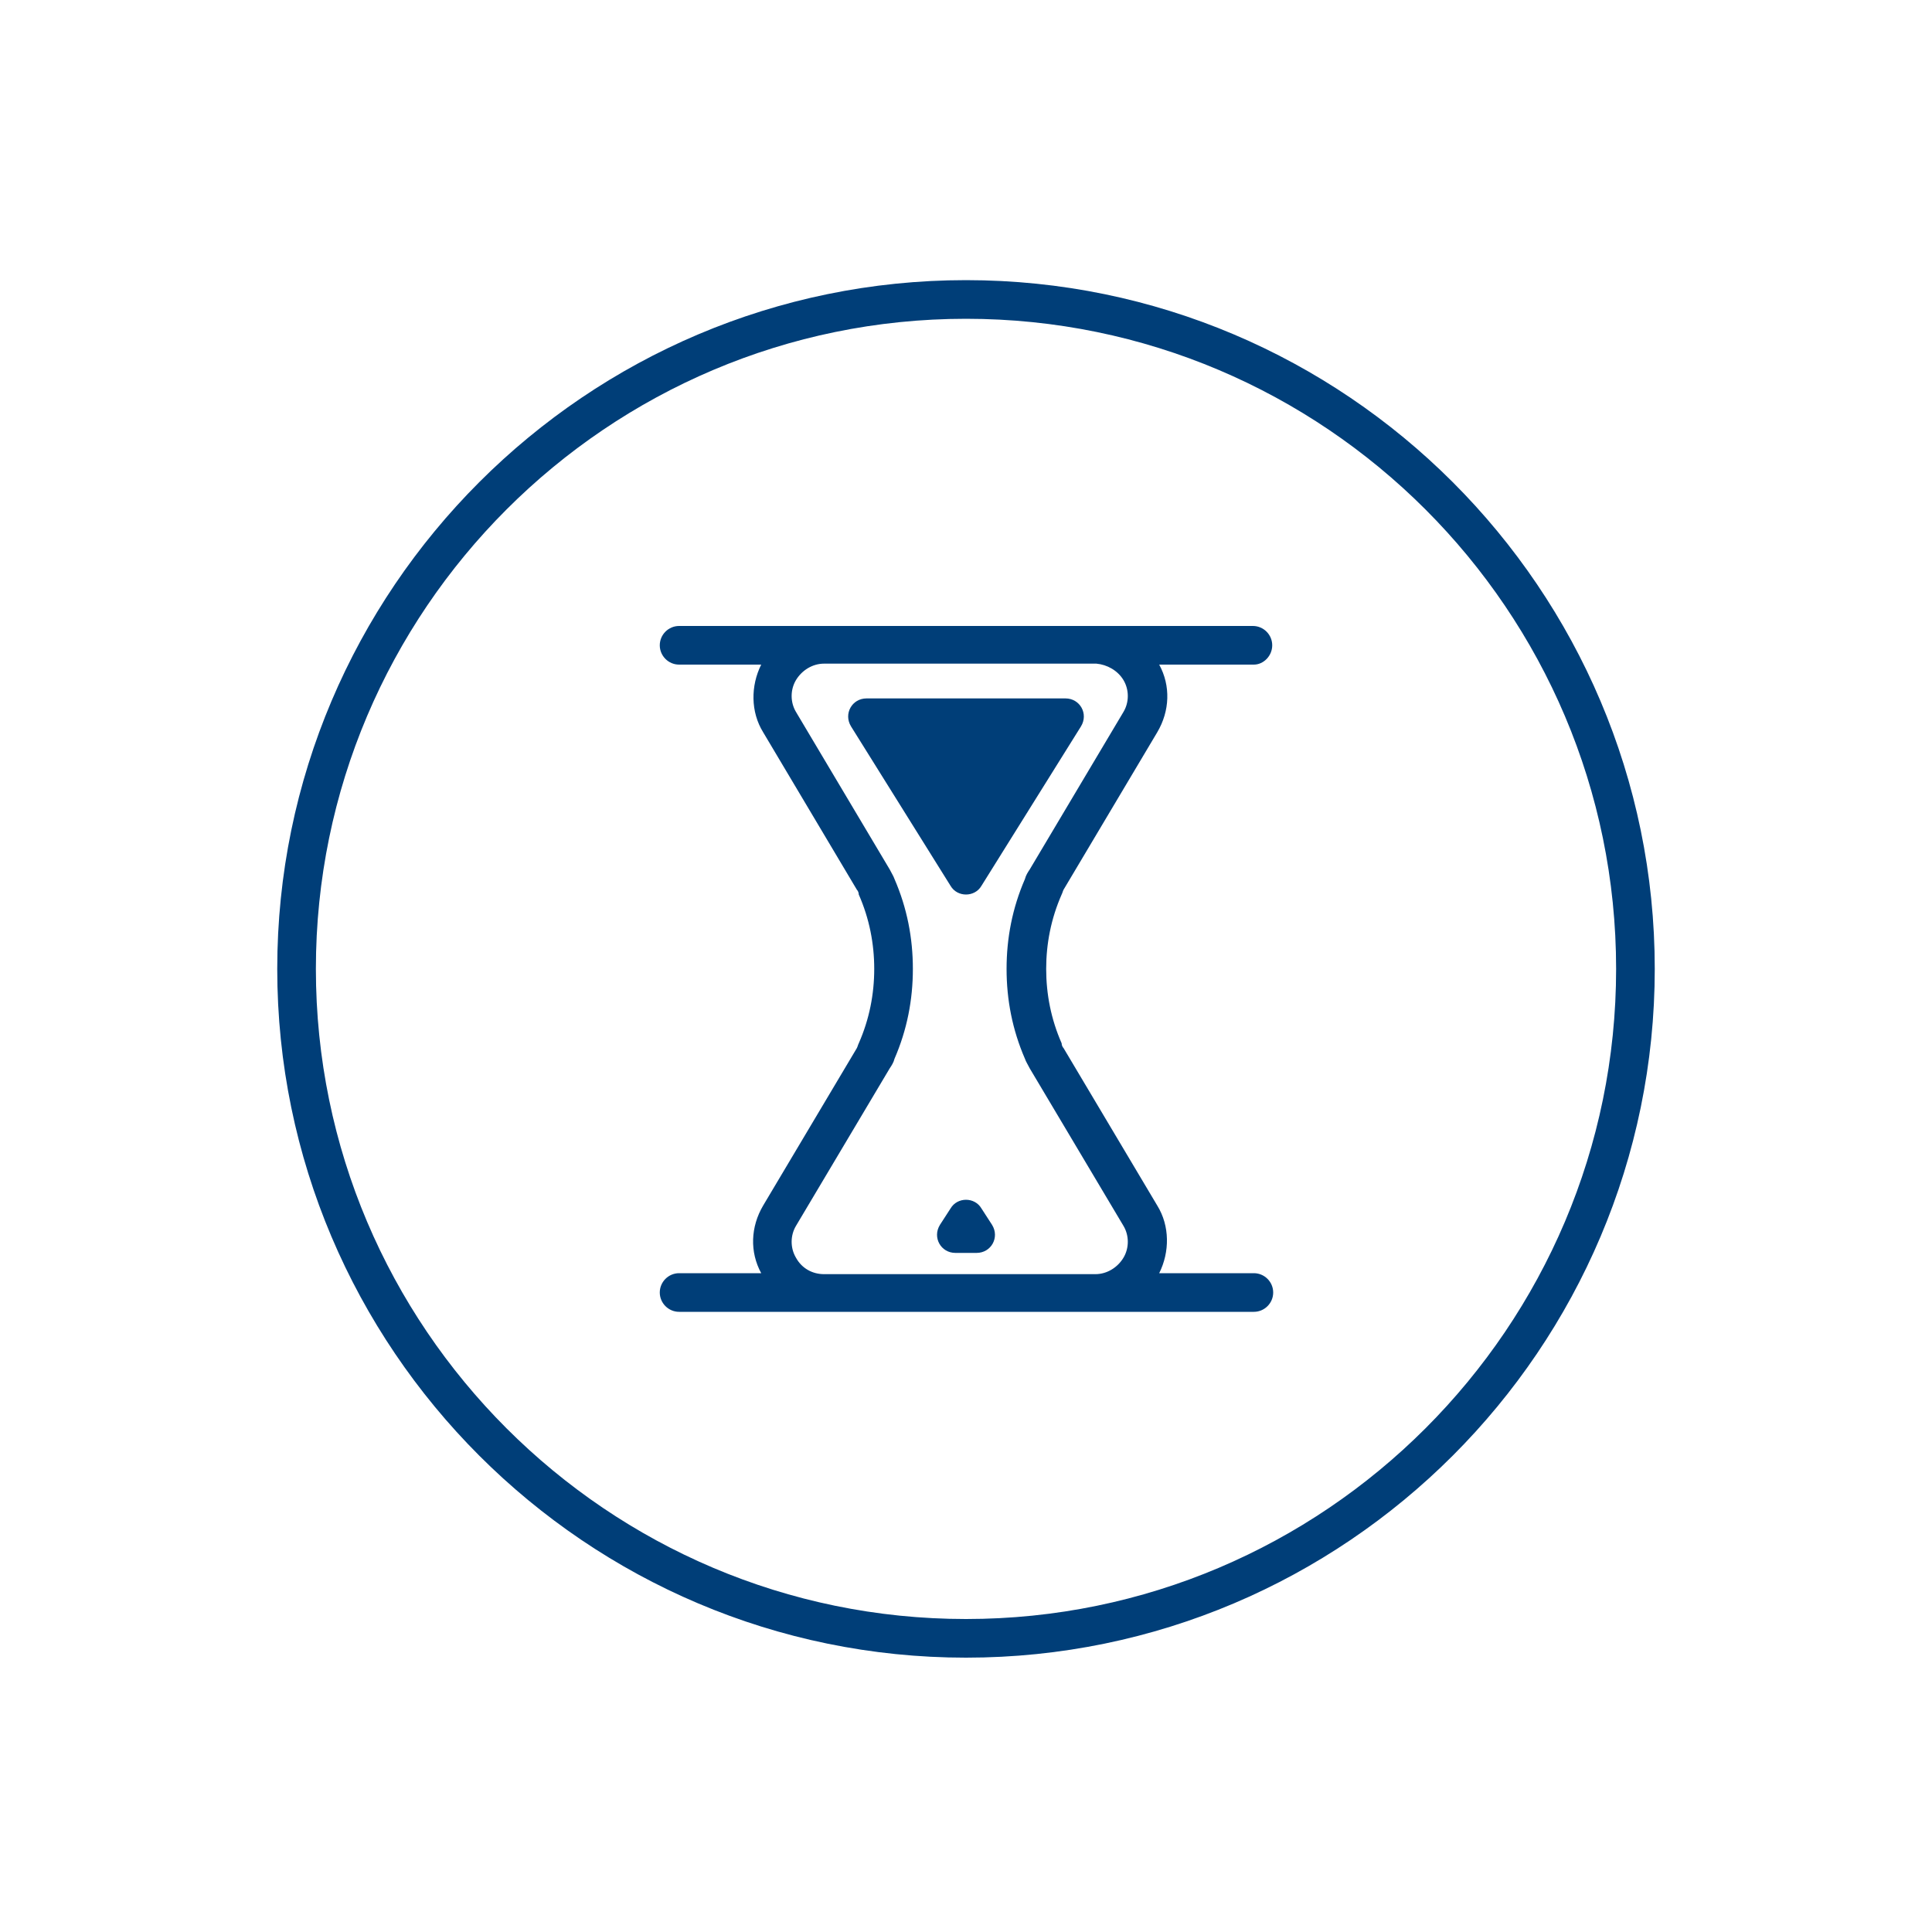
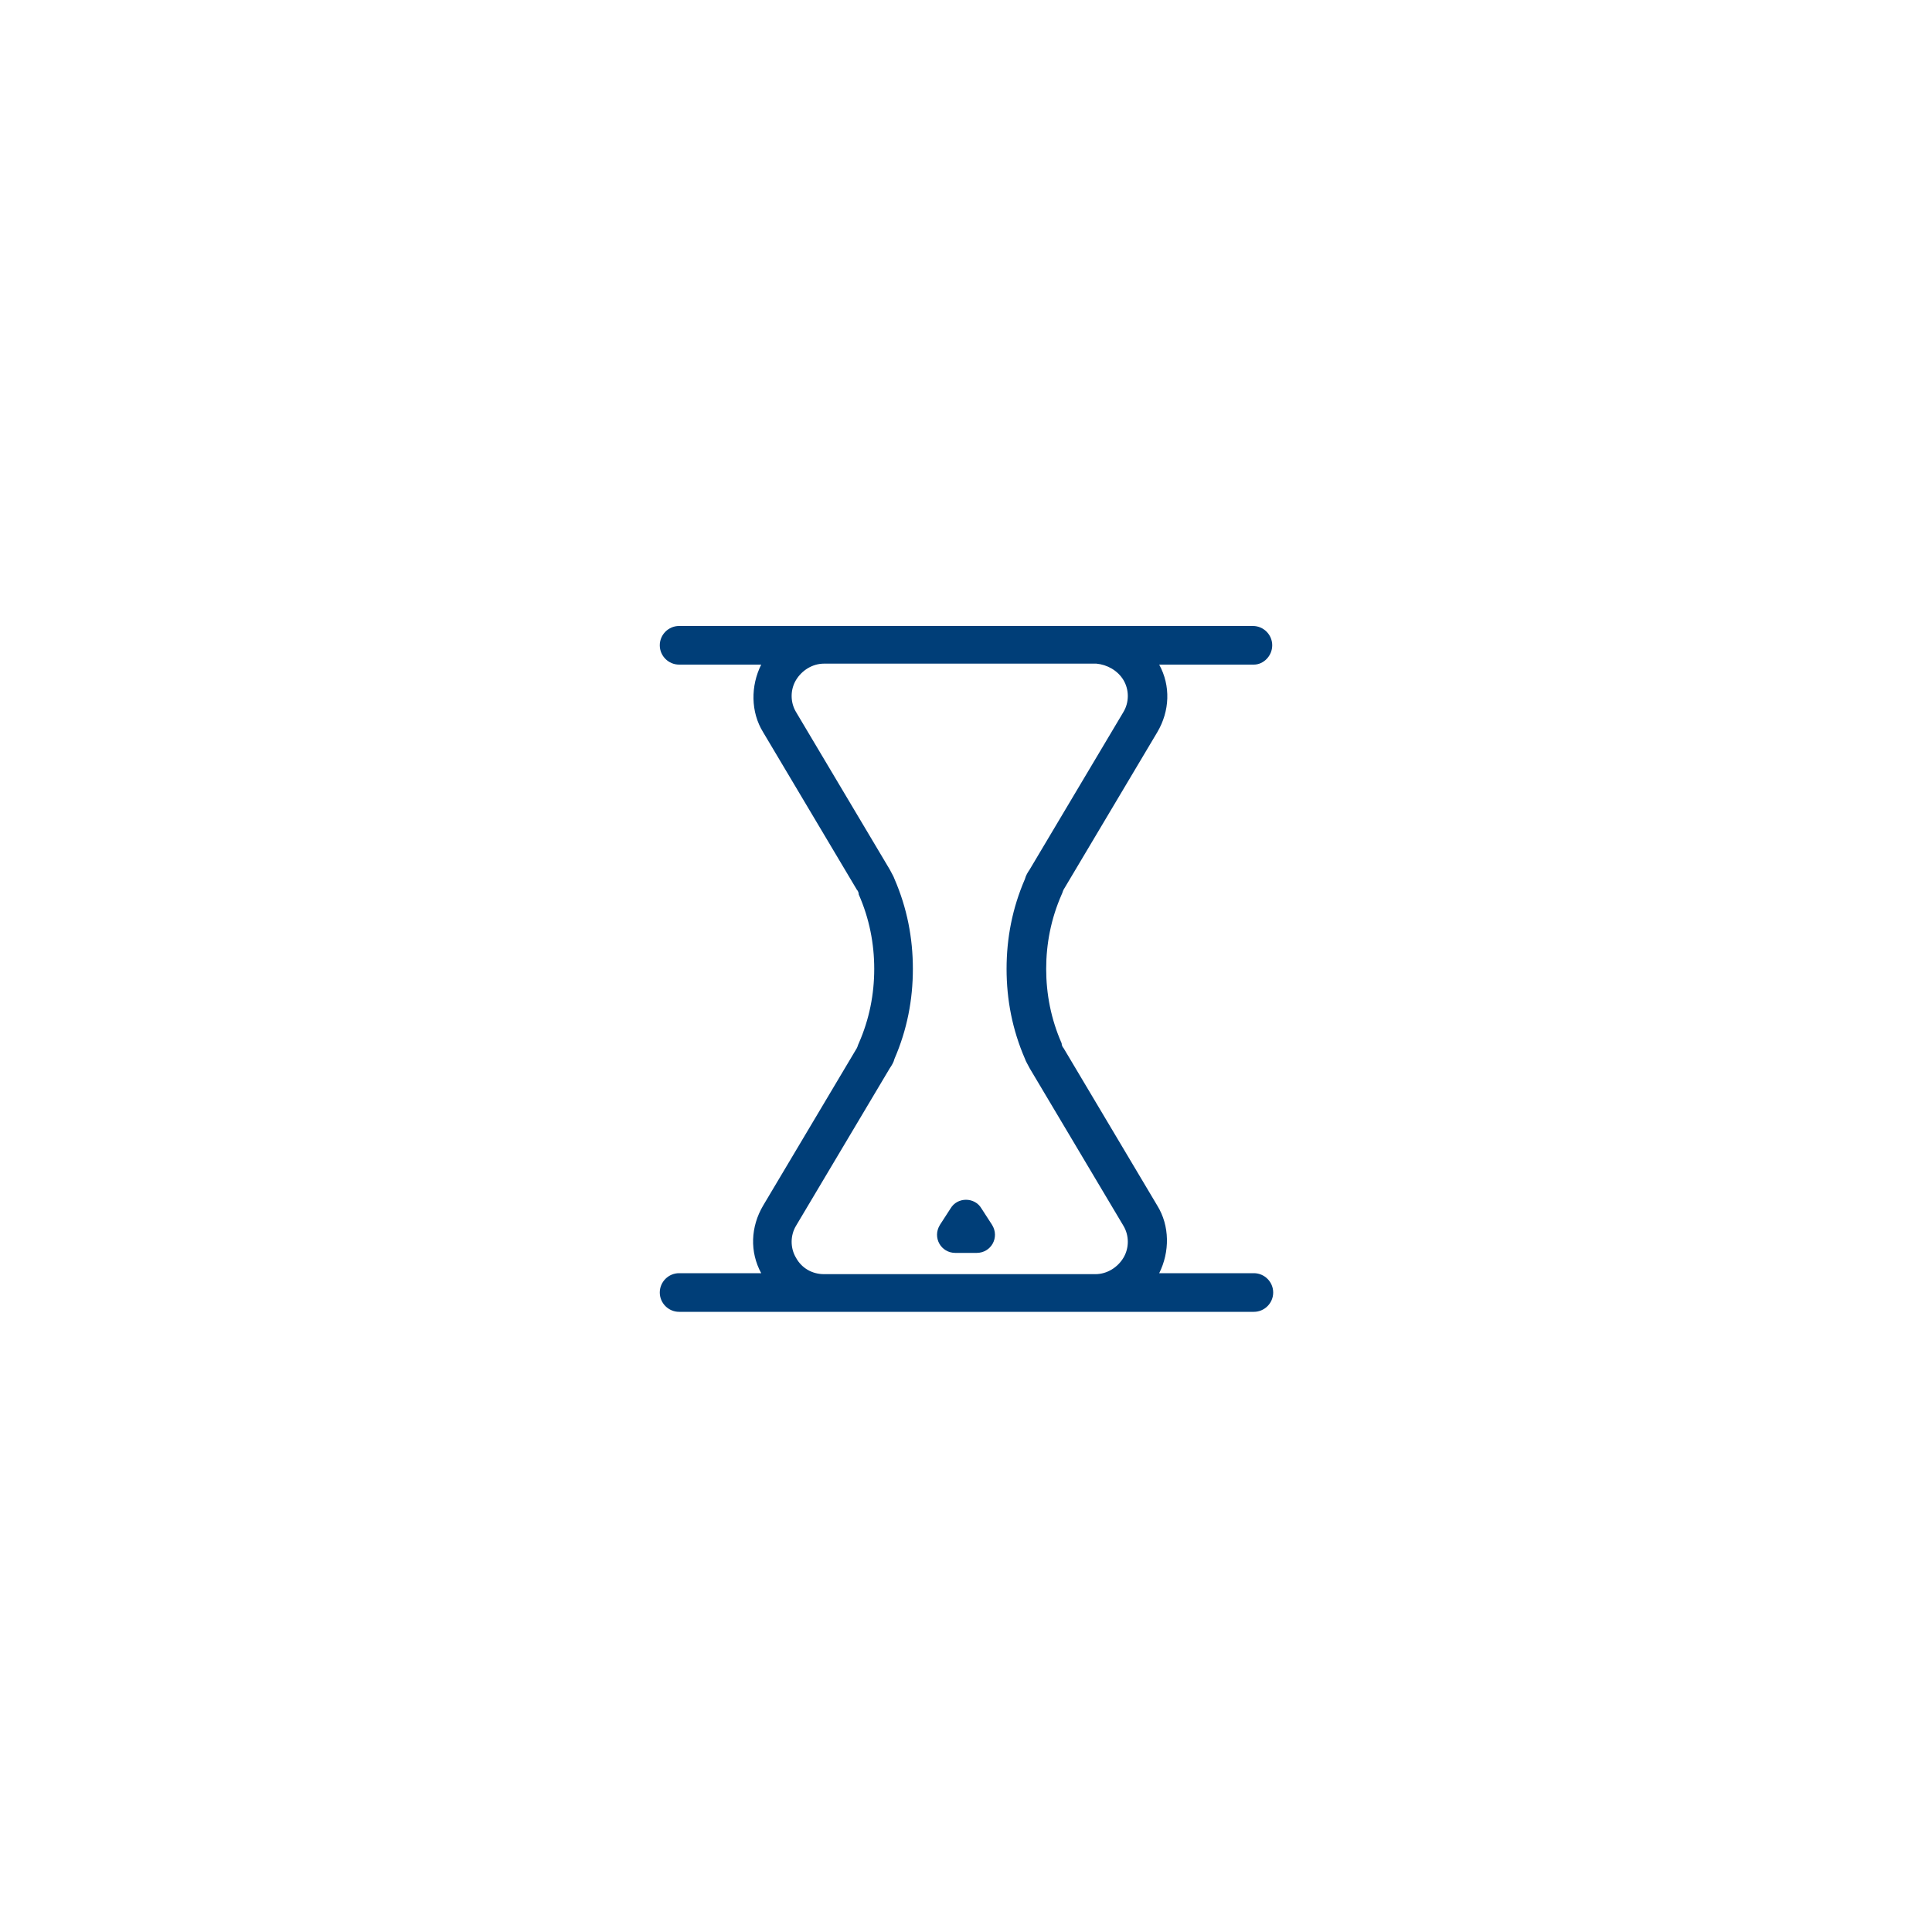
<svg xmlns="http://www.w3.org/2000/svg" version="1.1" id="zeitersparnis" x="0px" y="0px" viewBox="0 0 200 200" style="enable-background:new 0 0 200 200;" xml:space="preserve">
  <style>
    .iconBlue {
      fill: #003e78;
    }
  </style>
  <g>
-     <path class="iconBlue" d="M100,29c-39.3,0-71.3,32-71.3,71.3s32,71.3,71.3,71.3s71.3-32,71.3-71.3S139.3,29,100,29z M100,167.6 c-37.1,0-67.3-30.2-67.3-67.3S62.9,33,100,33s67.3,30.2,67.3,67.3S137.1,167.6,100,167.6z" />
    <path class="iconBlue" d="M131.7,66.8c0-1.1-0.9-2-2-2h-16.3H85.3h-15c-1.1,0-2,0.9-2,2s0.9,2,2,2h8.5c-1.1,2.2-1.1,4.9,0.2,7l9.7,16.3 c0.1,0.1,0.2,0.3,0.2,0.5c1.1,2.5,1.6,5.1,1.6,7.7s-0.5,5.2-1.6,7.7c-0.1,0.2-0.1,0.3-0.2,0.5L79,124.8c-1.3,2.2-1.4,4.8-0.2,7 h-8.5c-1.1,0-2,0.9-2,2s0.9,2,2,2h15h28.2h16.3c1.1,0,2-0.9,2-2s-0.9-2-2-2h-9.8c1.1-2.2,1.1-4.9-0.2-7l-9.7-16.3 c-0.1-0.1-0.2-0.3-0.2-0.5c-1.1-2.5-1.6-5.1-1.6-7.7s0.5-5.2,1.6-7.7c0.1-0.2,0.1-0.3,0.2-0.5l9.7-16.3c1.3-2.2,1.4-4.8,0.2-7h9.8 C130.8,68.8,131.7,67.9,131.7,66.8z M116.3,70.4c0.6,1,0.6,2.3,0,3.3L106.6,90l0,0c-0.2,0.3-0.4,0.6-0.5,1c-1.3,3-1.9,6.1-1.9,9.3 s0.6,6.3,1.9,9.3c0.1,0.3,0.3,0.6,0.5,1l9.7,16.3c0.6,1,0.6,2.3,0,3.3c-0.6,1-1.7,1.7-2.9,1.7H85.3c-1.2,0-2.3-0.6-2.9-1.7 c-0.6-1-0.6-2.3,0-3.3l9.7-16.3c0.2-0.3,0.4-0.6,0.5-1c1.3-3,1.9-6.1,1.9-9.3S93.9,94,92.6,91c-0.1-0.3-0.3-0.6-0.5-1l-9.7-16.3 c-0.6-1-0.6-2.3,0-3.3c0.6-1,1.7-1.7,2.9-1.7h28.2C114.6,68.8,115.7,69.4,116.3,70.4z" />
-     <path class="iconBlue" d="M98.4,91.7c0.7,1.2,2.5,1.2,3.2,0l10.3-16.5c0.8-1.3-0.1-2.9-1.6-2.9H89.7c-1.5,0-2.4,1.6-1.6,2.9L98.4,91.7z" />
    <path class="iconBlue" d="M101.6,125.1c-0.7-1.2-2.5-1.2-3.2,0l-1.1,1.7c-0.8,1.3,0.1,2.9,1.6,2.9h2.2c1.5,0,2.4-1.6,1.6-2.9 L101.6,125.1z" />
  </g>
</svg>